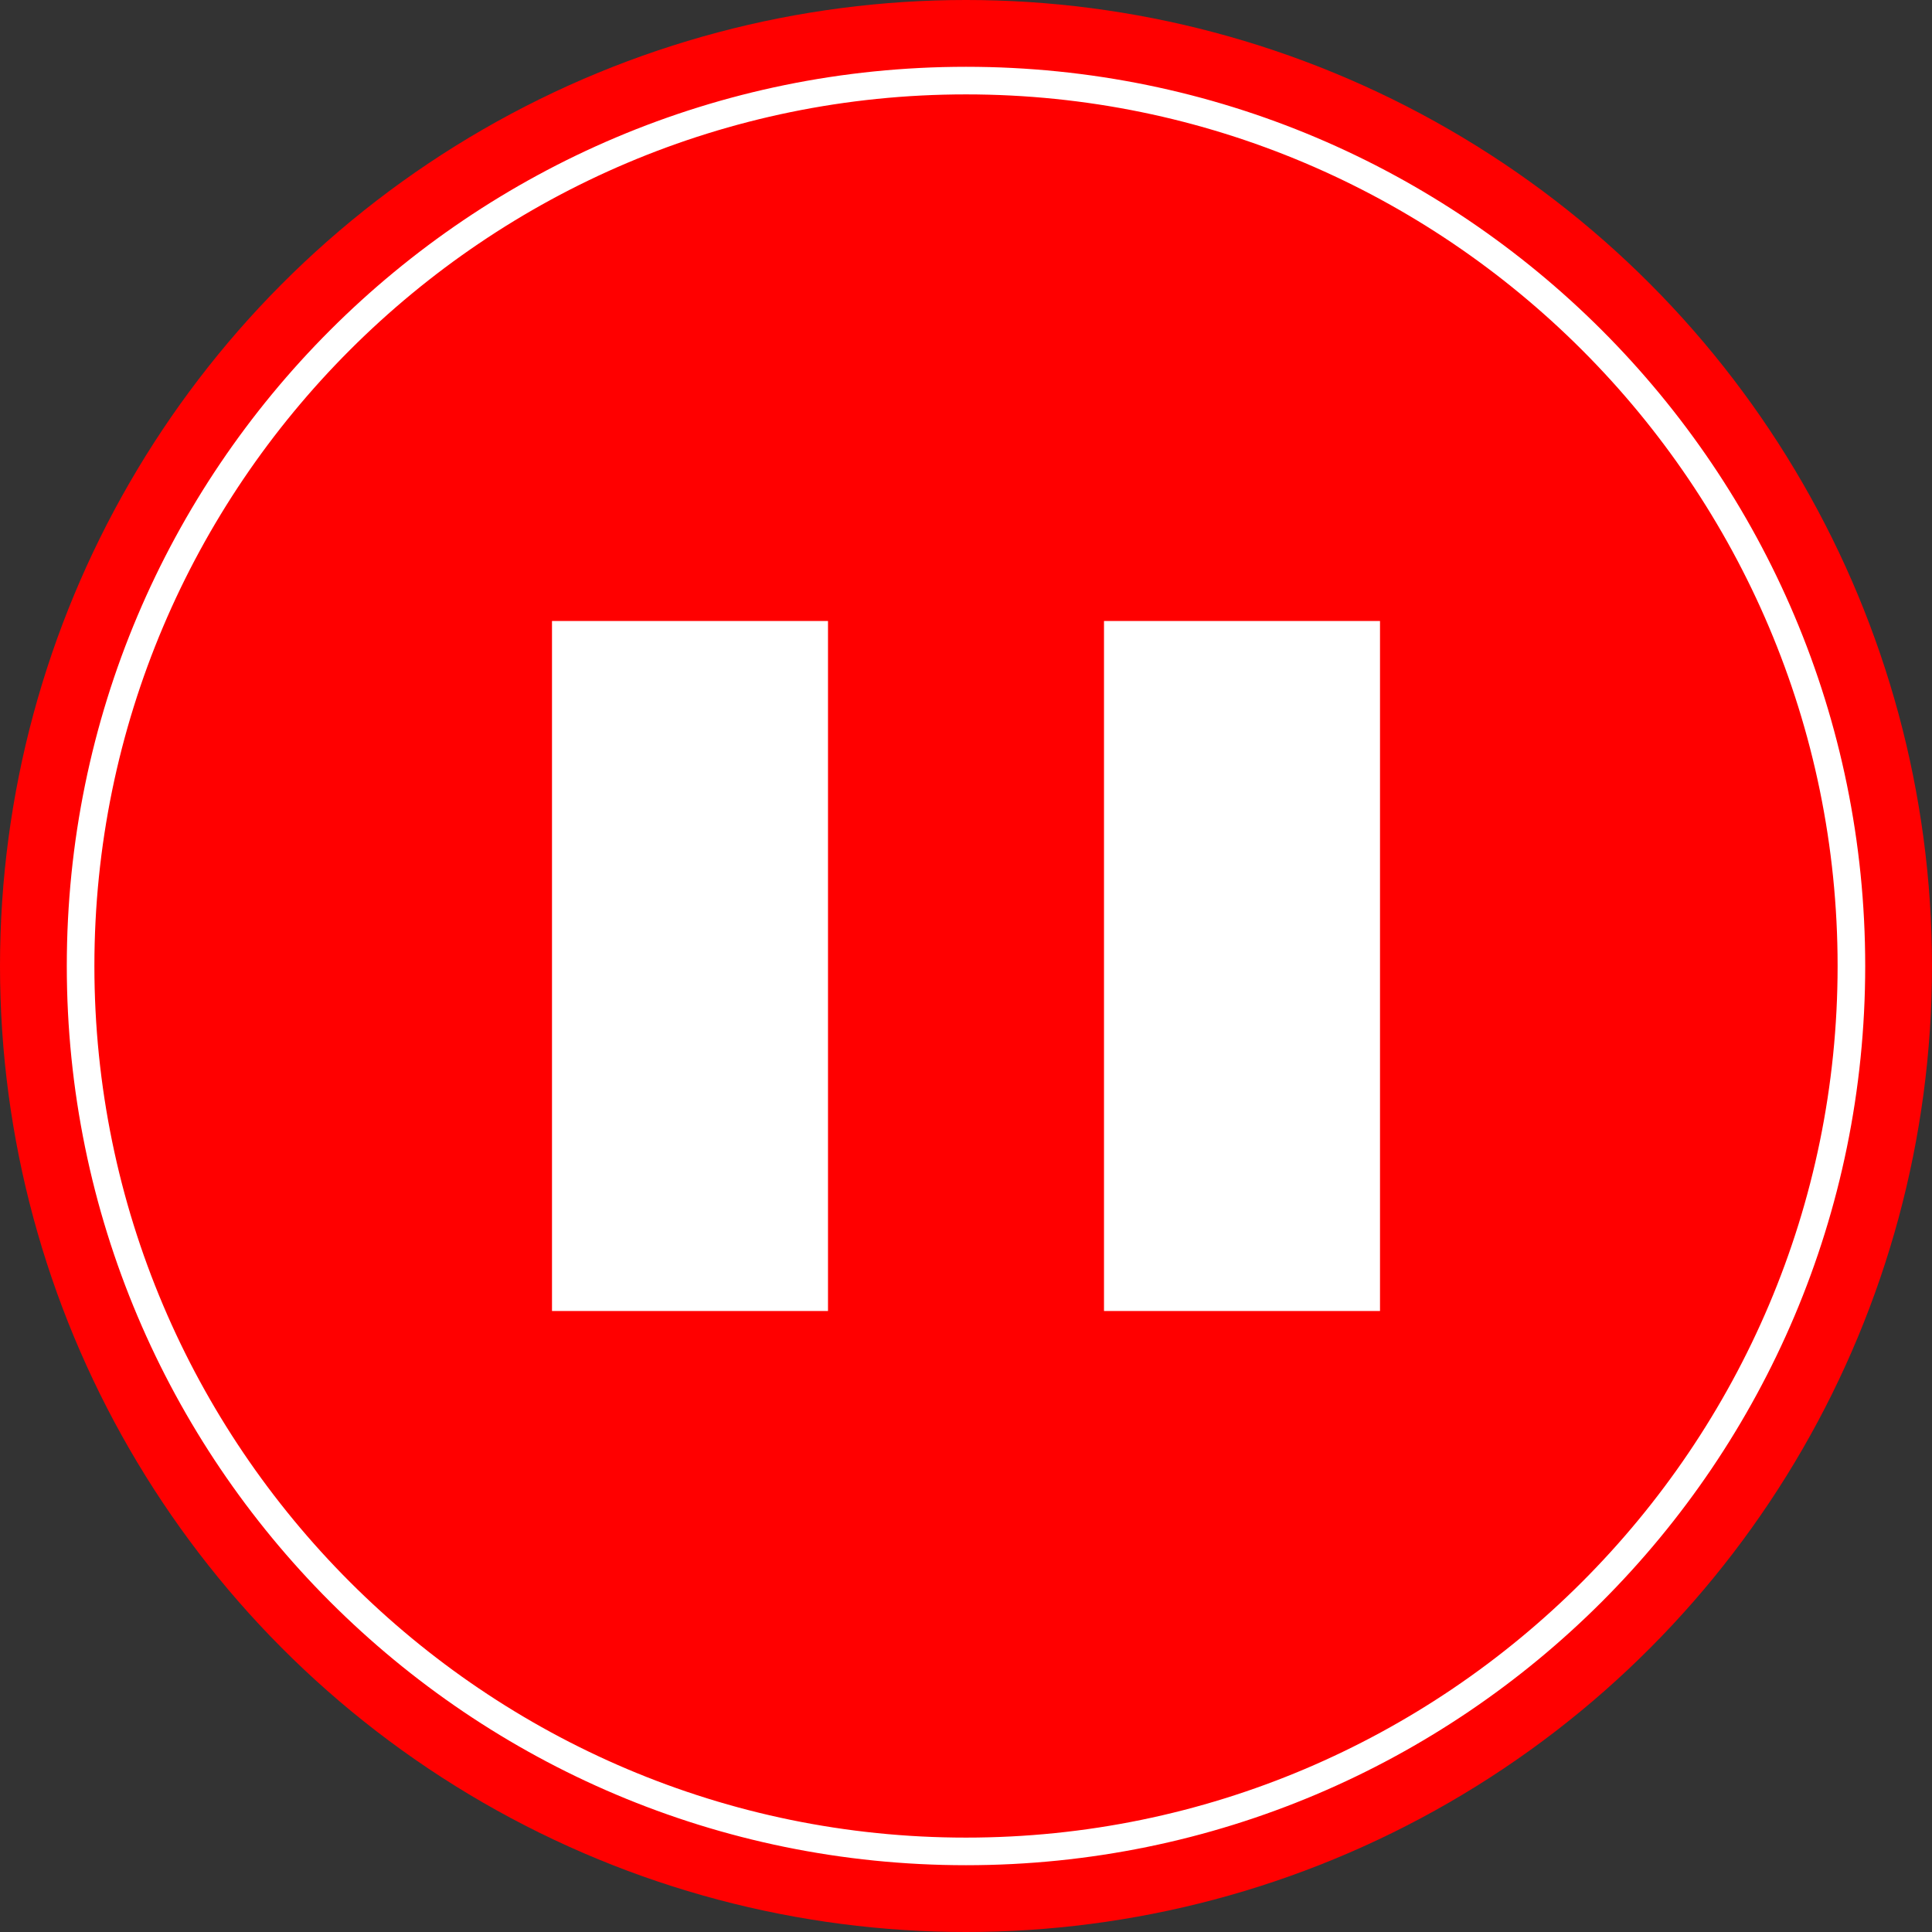
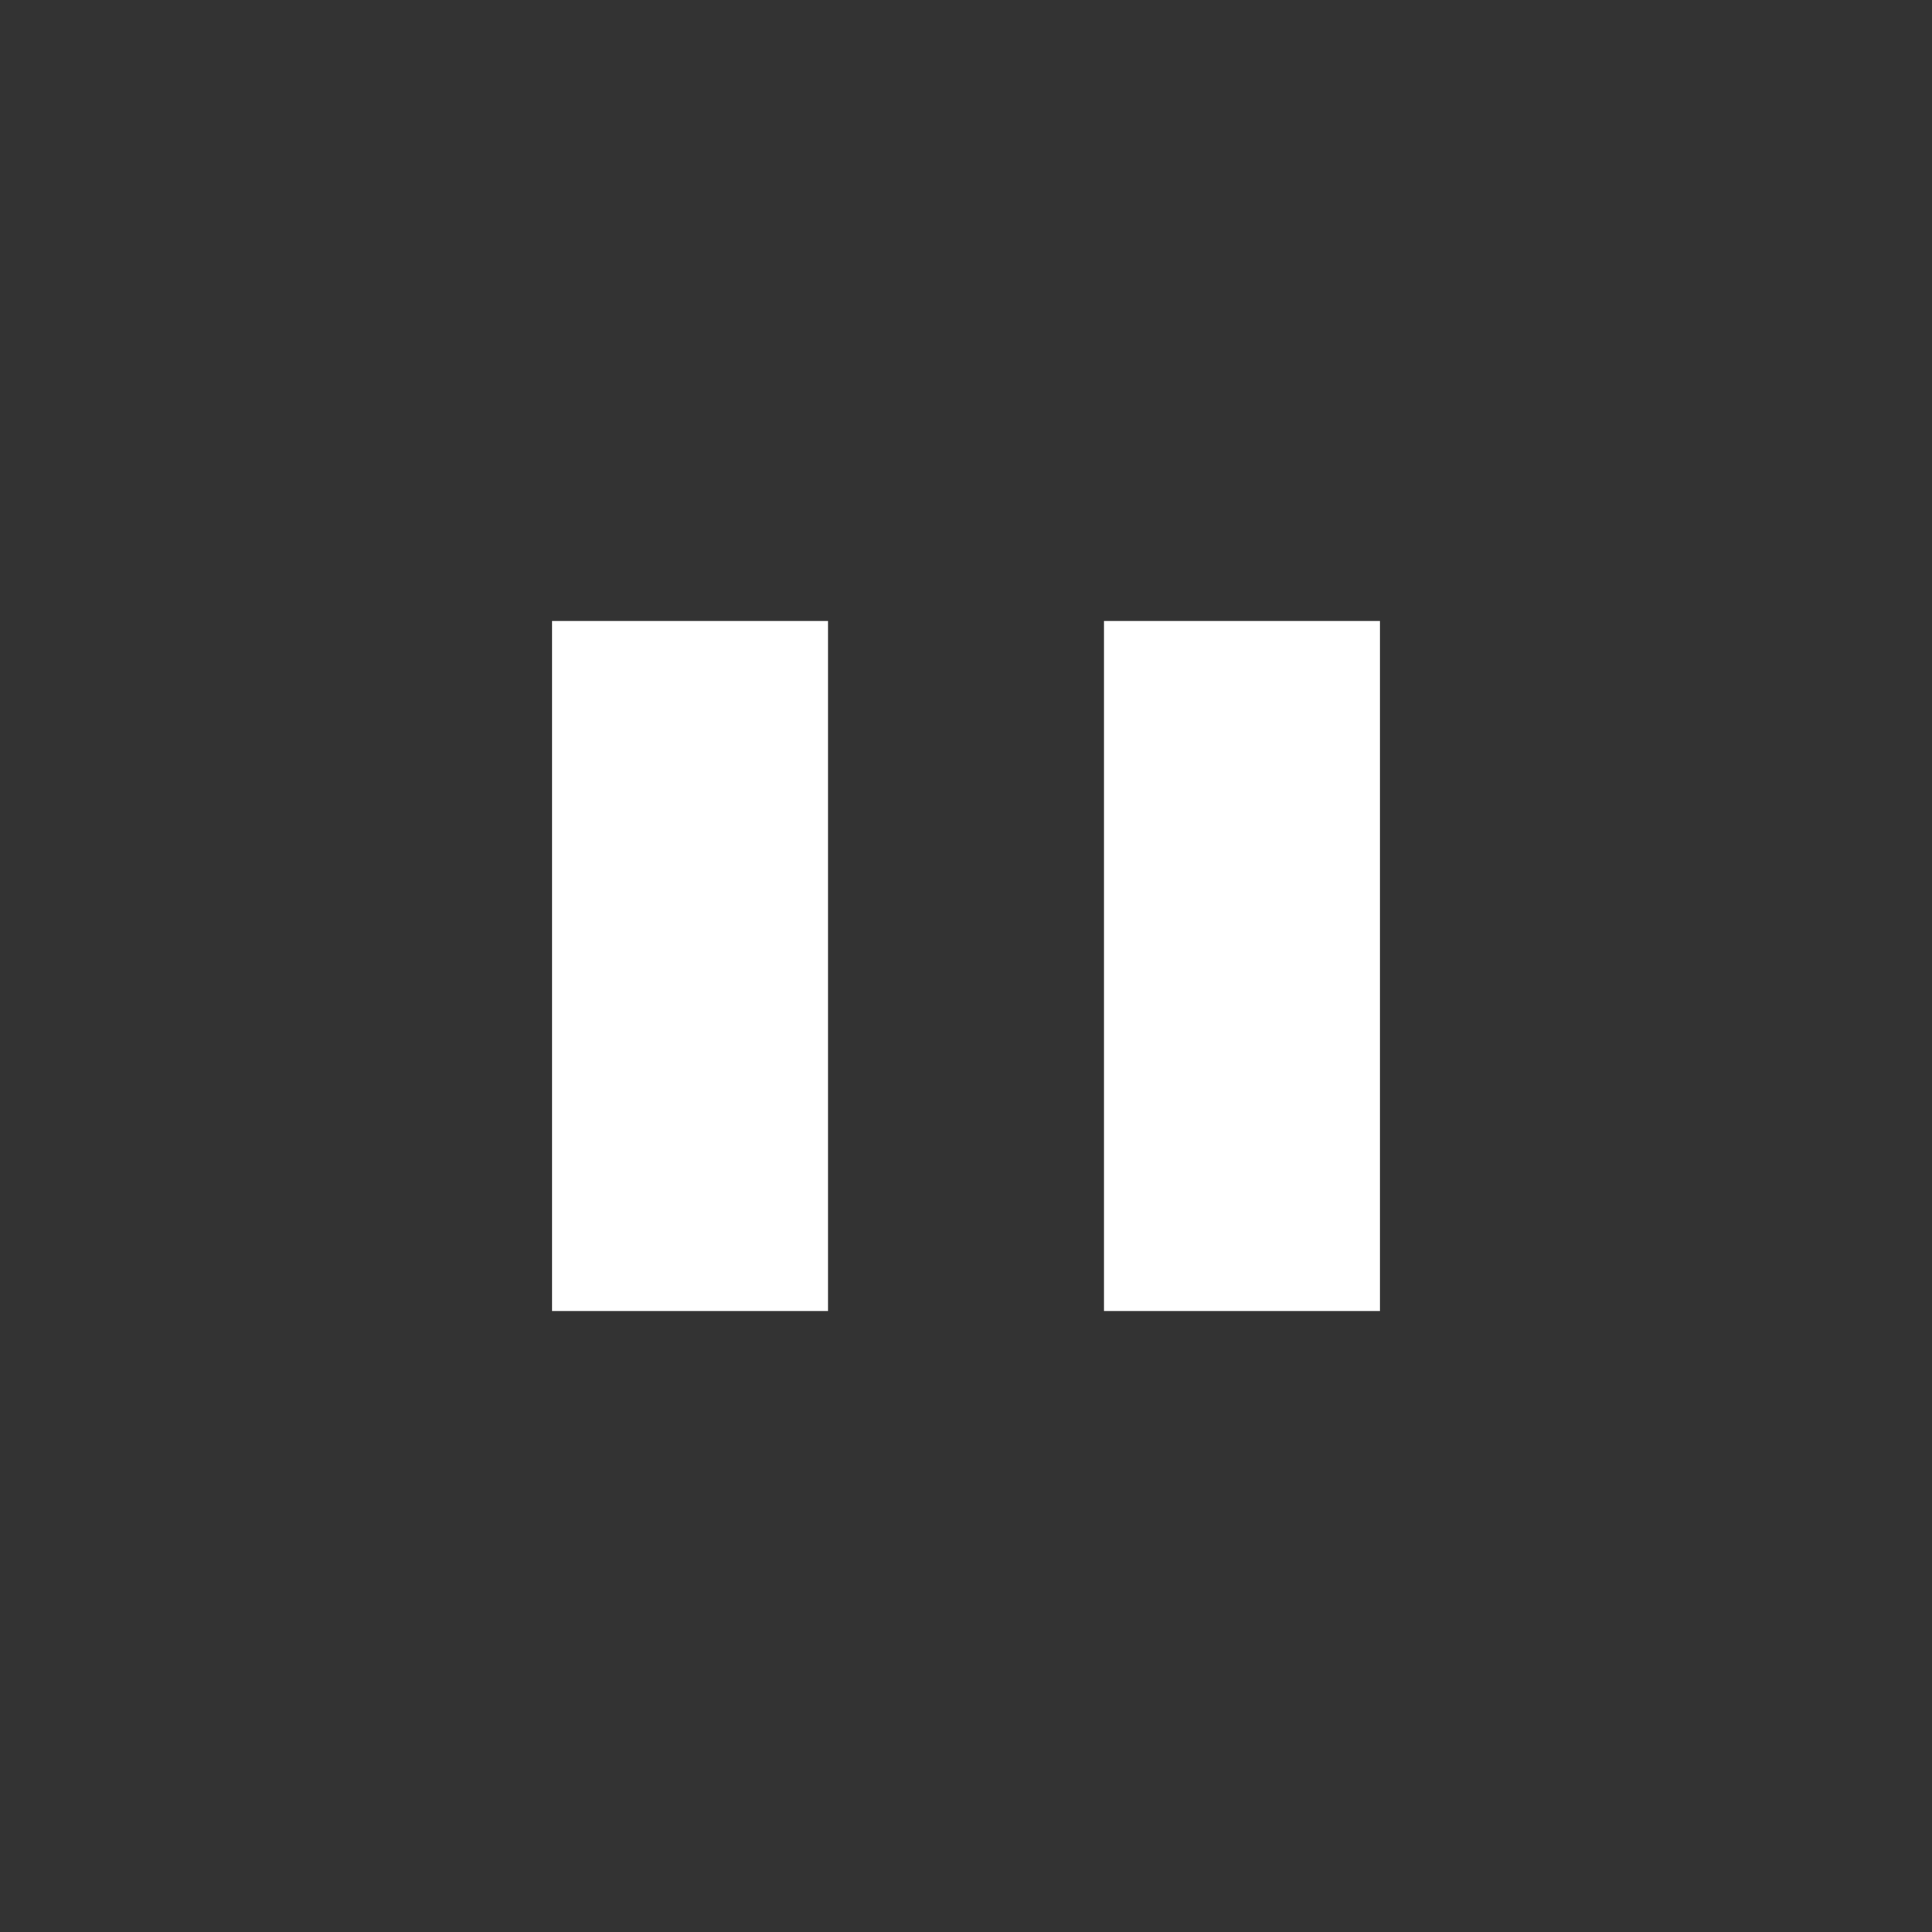
<svg xmlns="http://www.w3.org/2000/svg" id="_圖層_1" data-name="圖層 1" viewBox="0 0 140 140">
  <rect x="0" y="0" width="140" height="140" fill="#333333" stroke="none" />
  <defs>
    <style>
      .cls-1 {
        fill: #fff;
      }

      .cls-2 {
        fill: red;
      }
    </style>
  </defs>
  <g>
-     <circle class="cls-2" cx="70" cy="70" r="70" />
-     <path class="cls-1" d="M70,6.84c34.83,0,63.16,28.34,63.16,63.16s-28.34,63.16-63.16,63.16S6.84,104.83,6.84,70,35.17,6.84,70,6.84M70,4.84C34.01,4.84,4.84,34.01,4.84,70s29.18,65.16,65.16,65.16,65.16-29.18,65.16-65.16S105.99,4.84,70,4.84h0Z" />
-   </g>
+     </g>
  <polygon class="cls-1" points="40 45 40 95 60 95 60 45" />
  <polygon class="cls-1" points="80 45 80 95 100 95 100 45" />
</svg>